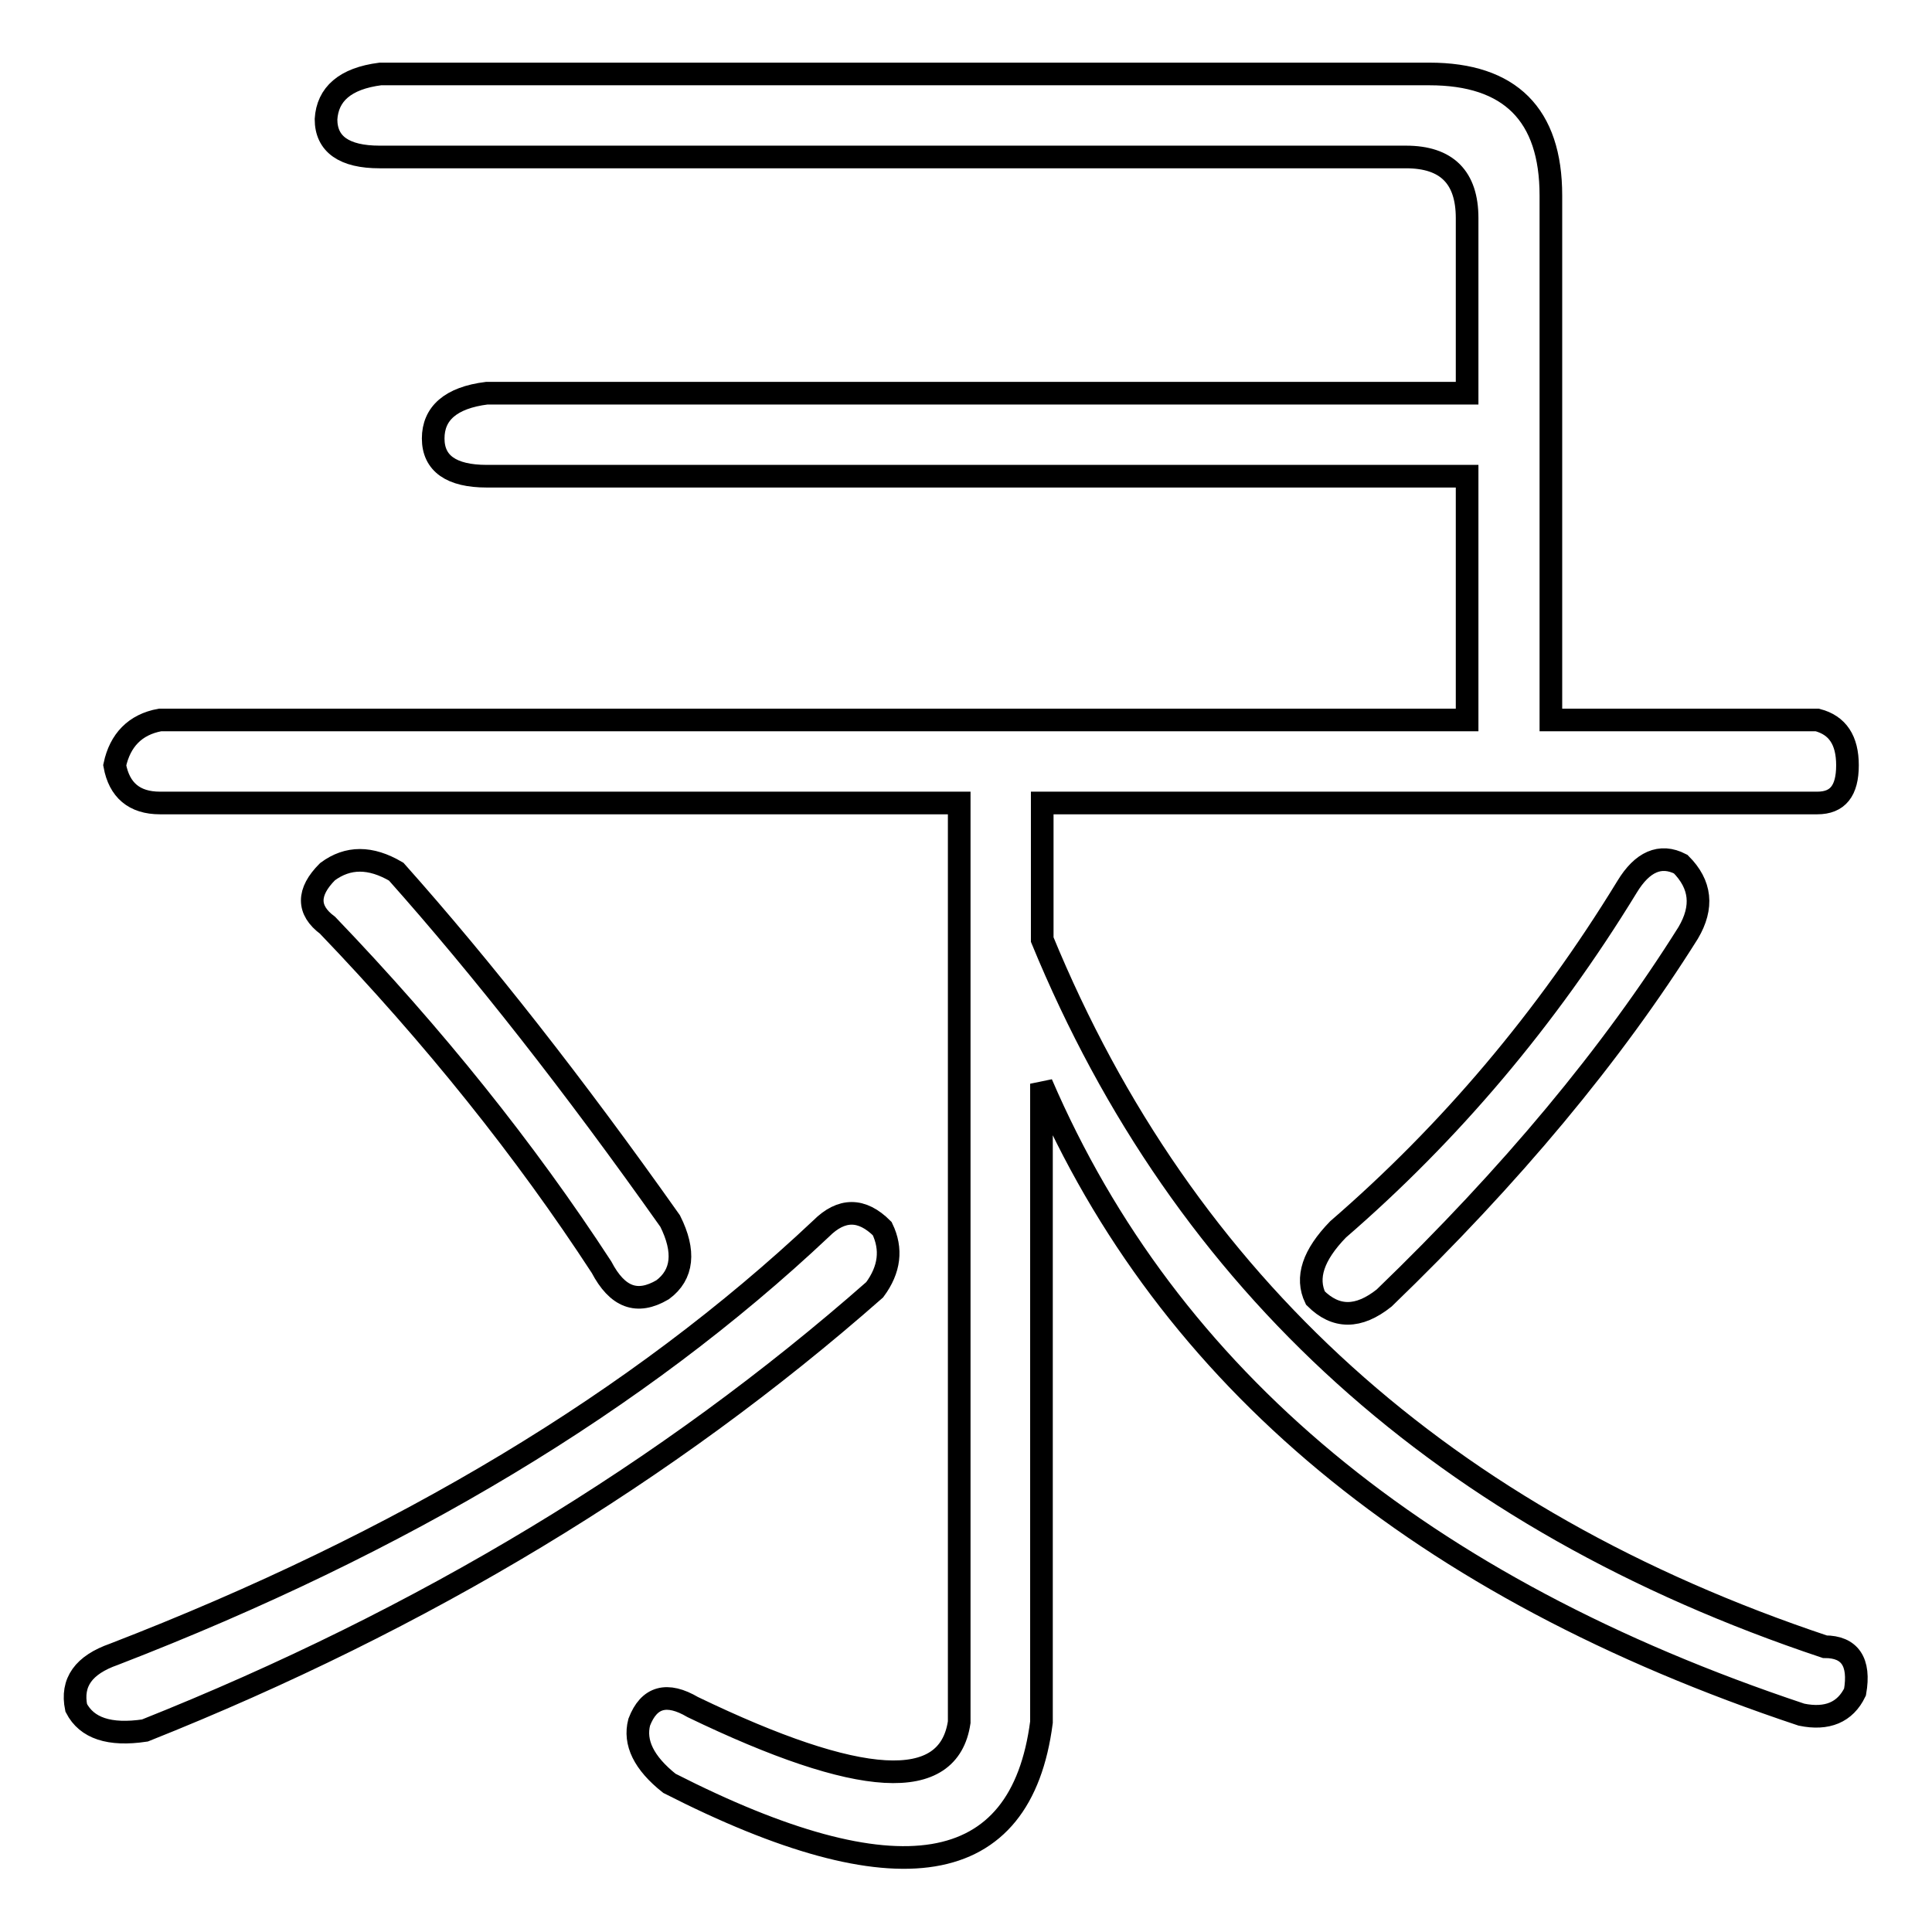
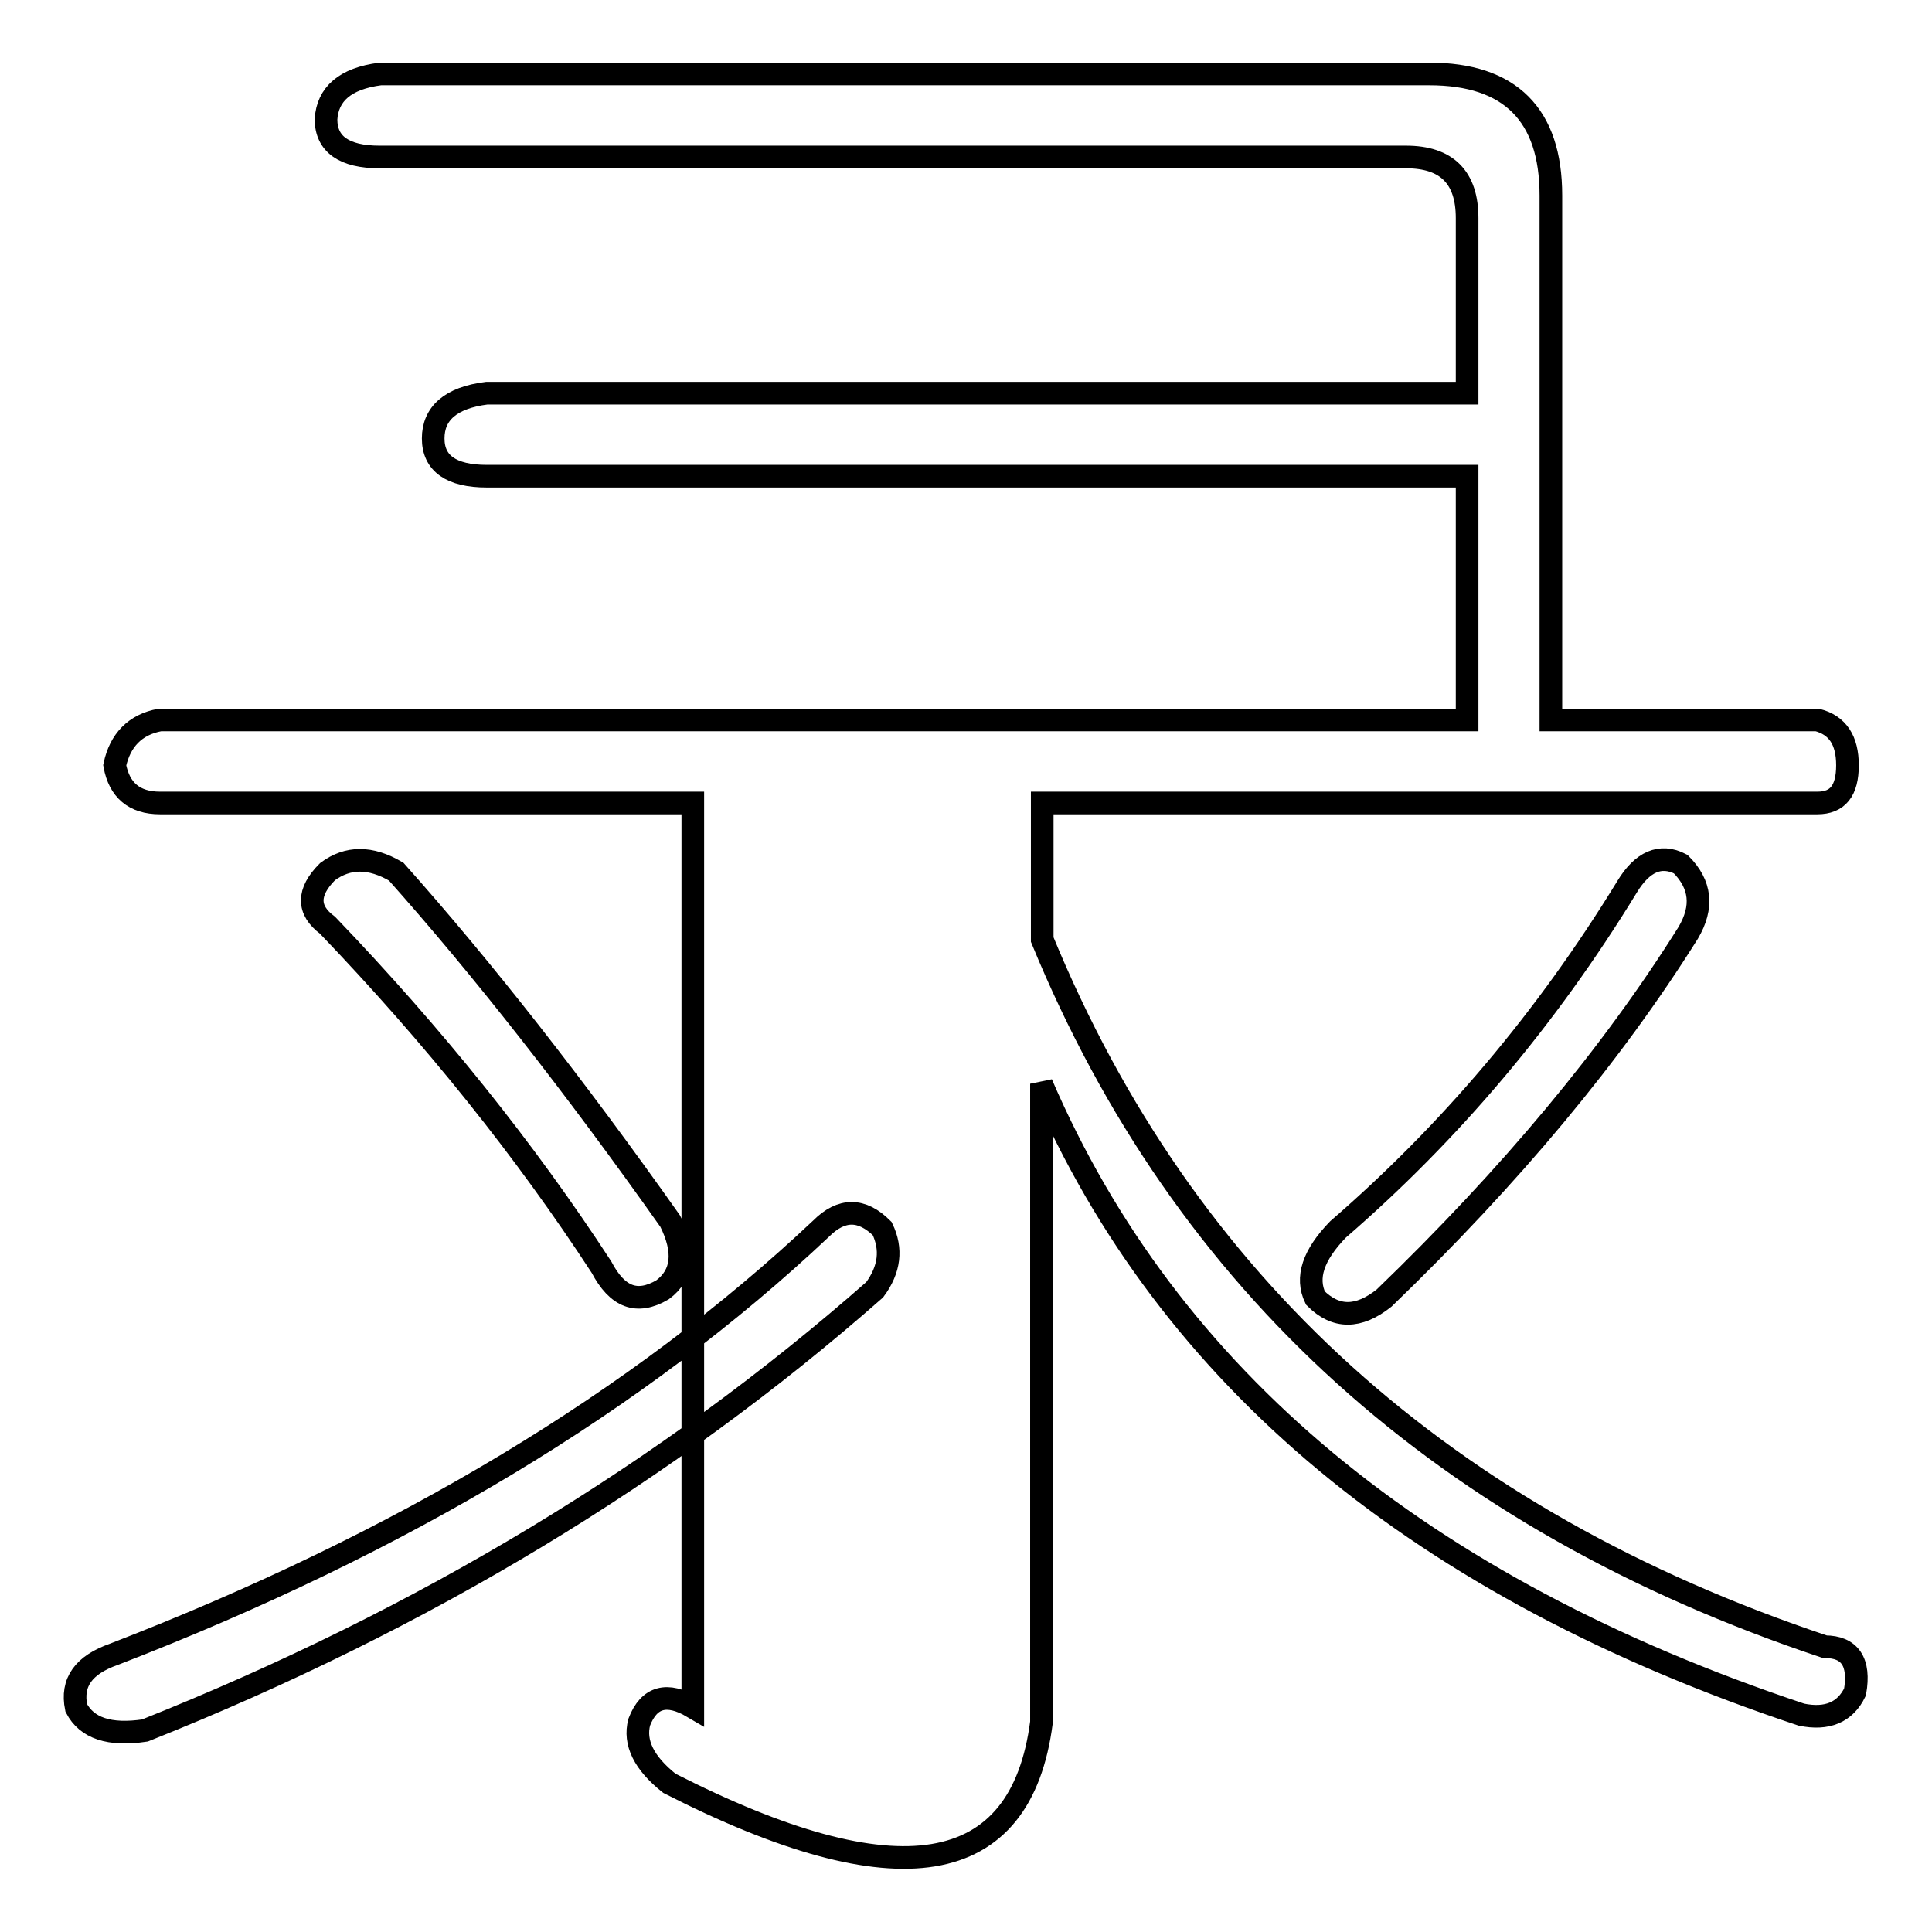
<svg xmlns="http://www.w3.org/2000/svg" version="1.1" x="0px" y="0px" viewBox="0 0 256 256" enable-background="new 0 0 256 256" xml:space="preserve">
  <g>
    <g>
-       <path stroke-width="3" fill-opacity="0" stroke="#000000" d="M115.9,170.9c-27.5,24.2-59.8,43.7-96.7,58.4c-4.7,0.7-7.7-0.3-9.1-3c-0.7-3.4,1-5.7,5-7.1c38.3-14.8,69.5-33.6,93.7-56.4c2.7-2.7,5.4-2.7,8.1,0C118.2,165.5,117.9,168.2,115.9,170.9z M50.4,9.8h139c10.7,0,16.1,5.4,16.1,16.1v69.5h35.3c2.7,0.7,4,2.7,4,6c0,3.4-1.3,5-4,5H138.1v18.1c18.8,45.7,53.4,76.9,103.7,93.7c3.3,0,4.7,2,4,6c-1.3,2.7-3.7,3.7-7.1,3c-50.4-16.8-83.9-44.6-100.7-83.6v84.6c-2.7,20.8-19.1,23.5-49.3,8.1c-3.4-2.7-4.7-5.4-4-8.1c1.3-3.4,3.7-4,7.1-2c22.2,10.7,33.9,11.4,35.3,2V106.4H21.2c-3.4,0-5.4-1.7-6-5c0.7-3.3,2.7-5.4,6-6h173.2V63.1H64.5c-4.7,0-7.1-1.7-7.1-5c0-3.3,2.3-5.4,7.1-6h129.9V28.9c0-5.4-2.7-8.1-8.1-8.1h-136c-4.7,0-7.1-1.7-7.1-5C43.4,12.5,45.7,10.4,50.4,9.8z M43.4,122.6c-2.7-2-2.7-4.4,0-7.1c2.7-2,5.7-2,9.1,0c11.4,12.8,23.5,28.2,36.3,46.3c2,4,1.7,7.1-1,9.1c-3.4,2-6,1-8.1-3C69.6,152.4,57.5,137.3,43.4,122.6z M215.6,117.5c2-3.3,4.4-4.4,7.1-3c2.7,2.7,3,5.7,1,9.1c-10.1,16.1-23.5,32.2-40.3,48.4c-3.4,2.7-6.4,2.7-9.1,0c-1.3-2.7-0.3-5.7,3-9.1C192.1,150.1,204.9,135,215.6,117.5z" />
+       <path stroke-width="3" fill-opacity="0" stroke="#000000" d="M115.9,170.9c-27.5,24.2-59.8,43.7-96.7,58.4c-4.7,0.7-7.7-0.3-9.1-3c-0.7-3.4,1-5.7,5-7.1c38.3-14.8,69.5-33.6,93.7-56.4c2.7-2.7,5.4-2.7,8.1,0C118.2,165.5,117.9,168.2,115.9,170.9z M50.4,9.8h139c10.7,0,16.1,5.4,16.1,16.1v69.5h35.3c2.7,0.7,4,2.7,4,6c0,3.4-1.3,5-4,5H138.1v18.1c18.8,45.7,53.4,76.9,103.7,93.7c3.3,0,4.7,2,4,6c-1.3,2.7-3.7,3.7-7.1,3c-50.4-16.8-83.9-44.6-100.7-83.6v84.6c-2.7,20.8-19.1,23.5-49.3,8.1c-3.4-2.7-4.7-5.4-4-8.1c1.3-3.4,3.7-4,7.1-2V106.4H21.2c-3.4,0-5.4-1.7-6-5c0.7-3.3,2.7-5.4,6-6h173.2V63.1H64.5c-4.7,0-7.1-1.7-7.1-5c0-3.3,2.3-5.4,7.1-6h129.9V28.9c0-5.4-2.7-8.1-8.1-8.1h-136c-4.7,0-7.1-1.7-7.1-5C43.4,12.5,45.7,10.4,50.4,9.8z M43.4,122.6c-2.7-2-2.7-4.4,0-7.1c2.7-2,5.7-2,9.1,0c11.4,12.8,23.5,28.2,36.3,46.3c2,4,1.7,7.1-1,9.1c-3.4,2-6,1-8.1-3C69.6,152.4,57.5,137.3,43.4,122.6z M215.6,117.5c2-3.3,4.4-4.4,7.1-3c2.7,2.7,3,5.7,1,9.1c-10.1,16.1-23.5,32.2-40.3,48.4c-3.4,2.7-6.4,2.7-9.1,0c-1.3-2.7-0.3-5.7,3-9.1C192.1,150.1,204.9,135,215.6,117.5z" />
    </g>
  </g>
</svg>